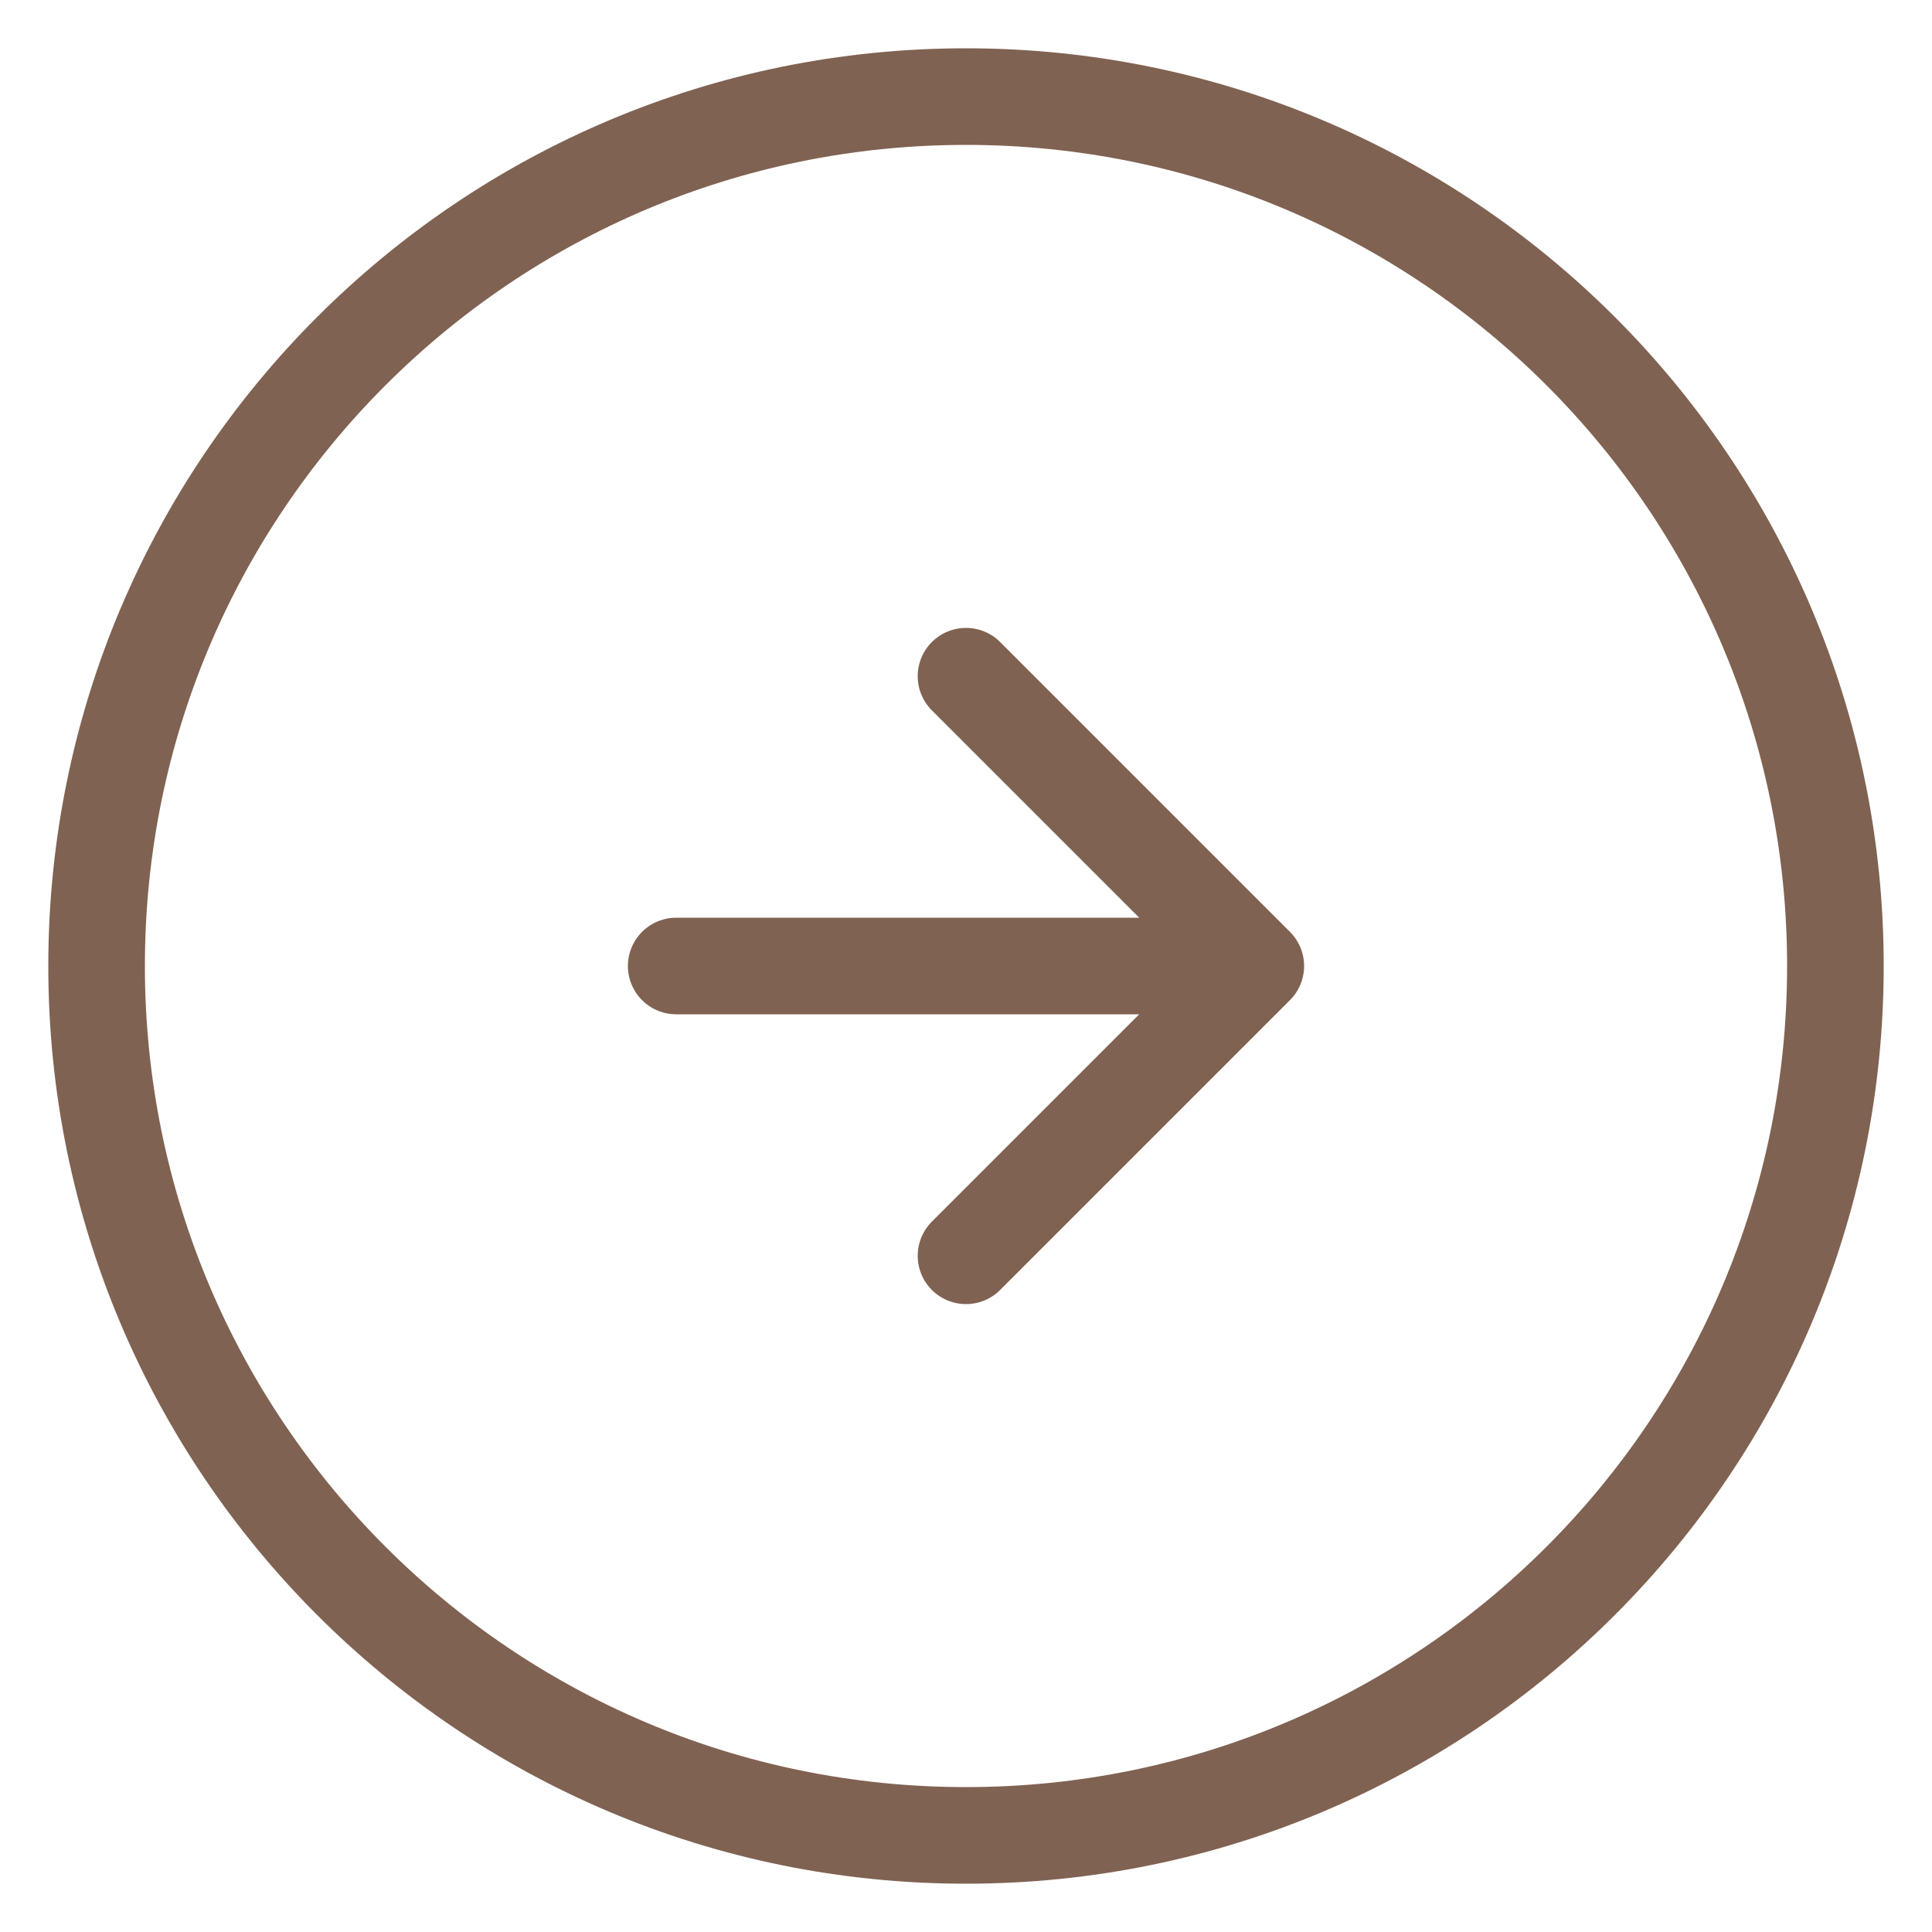
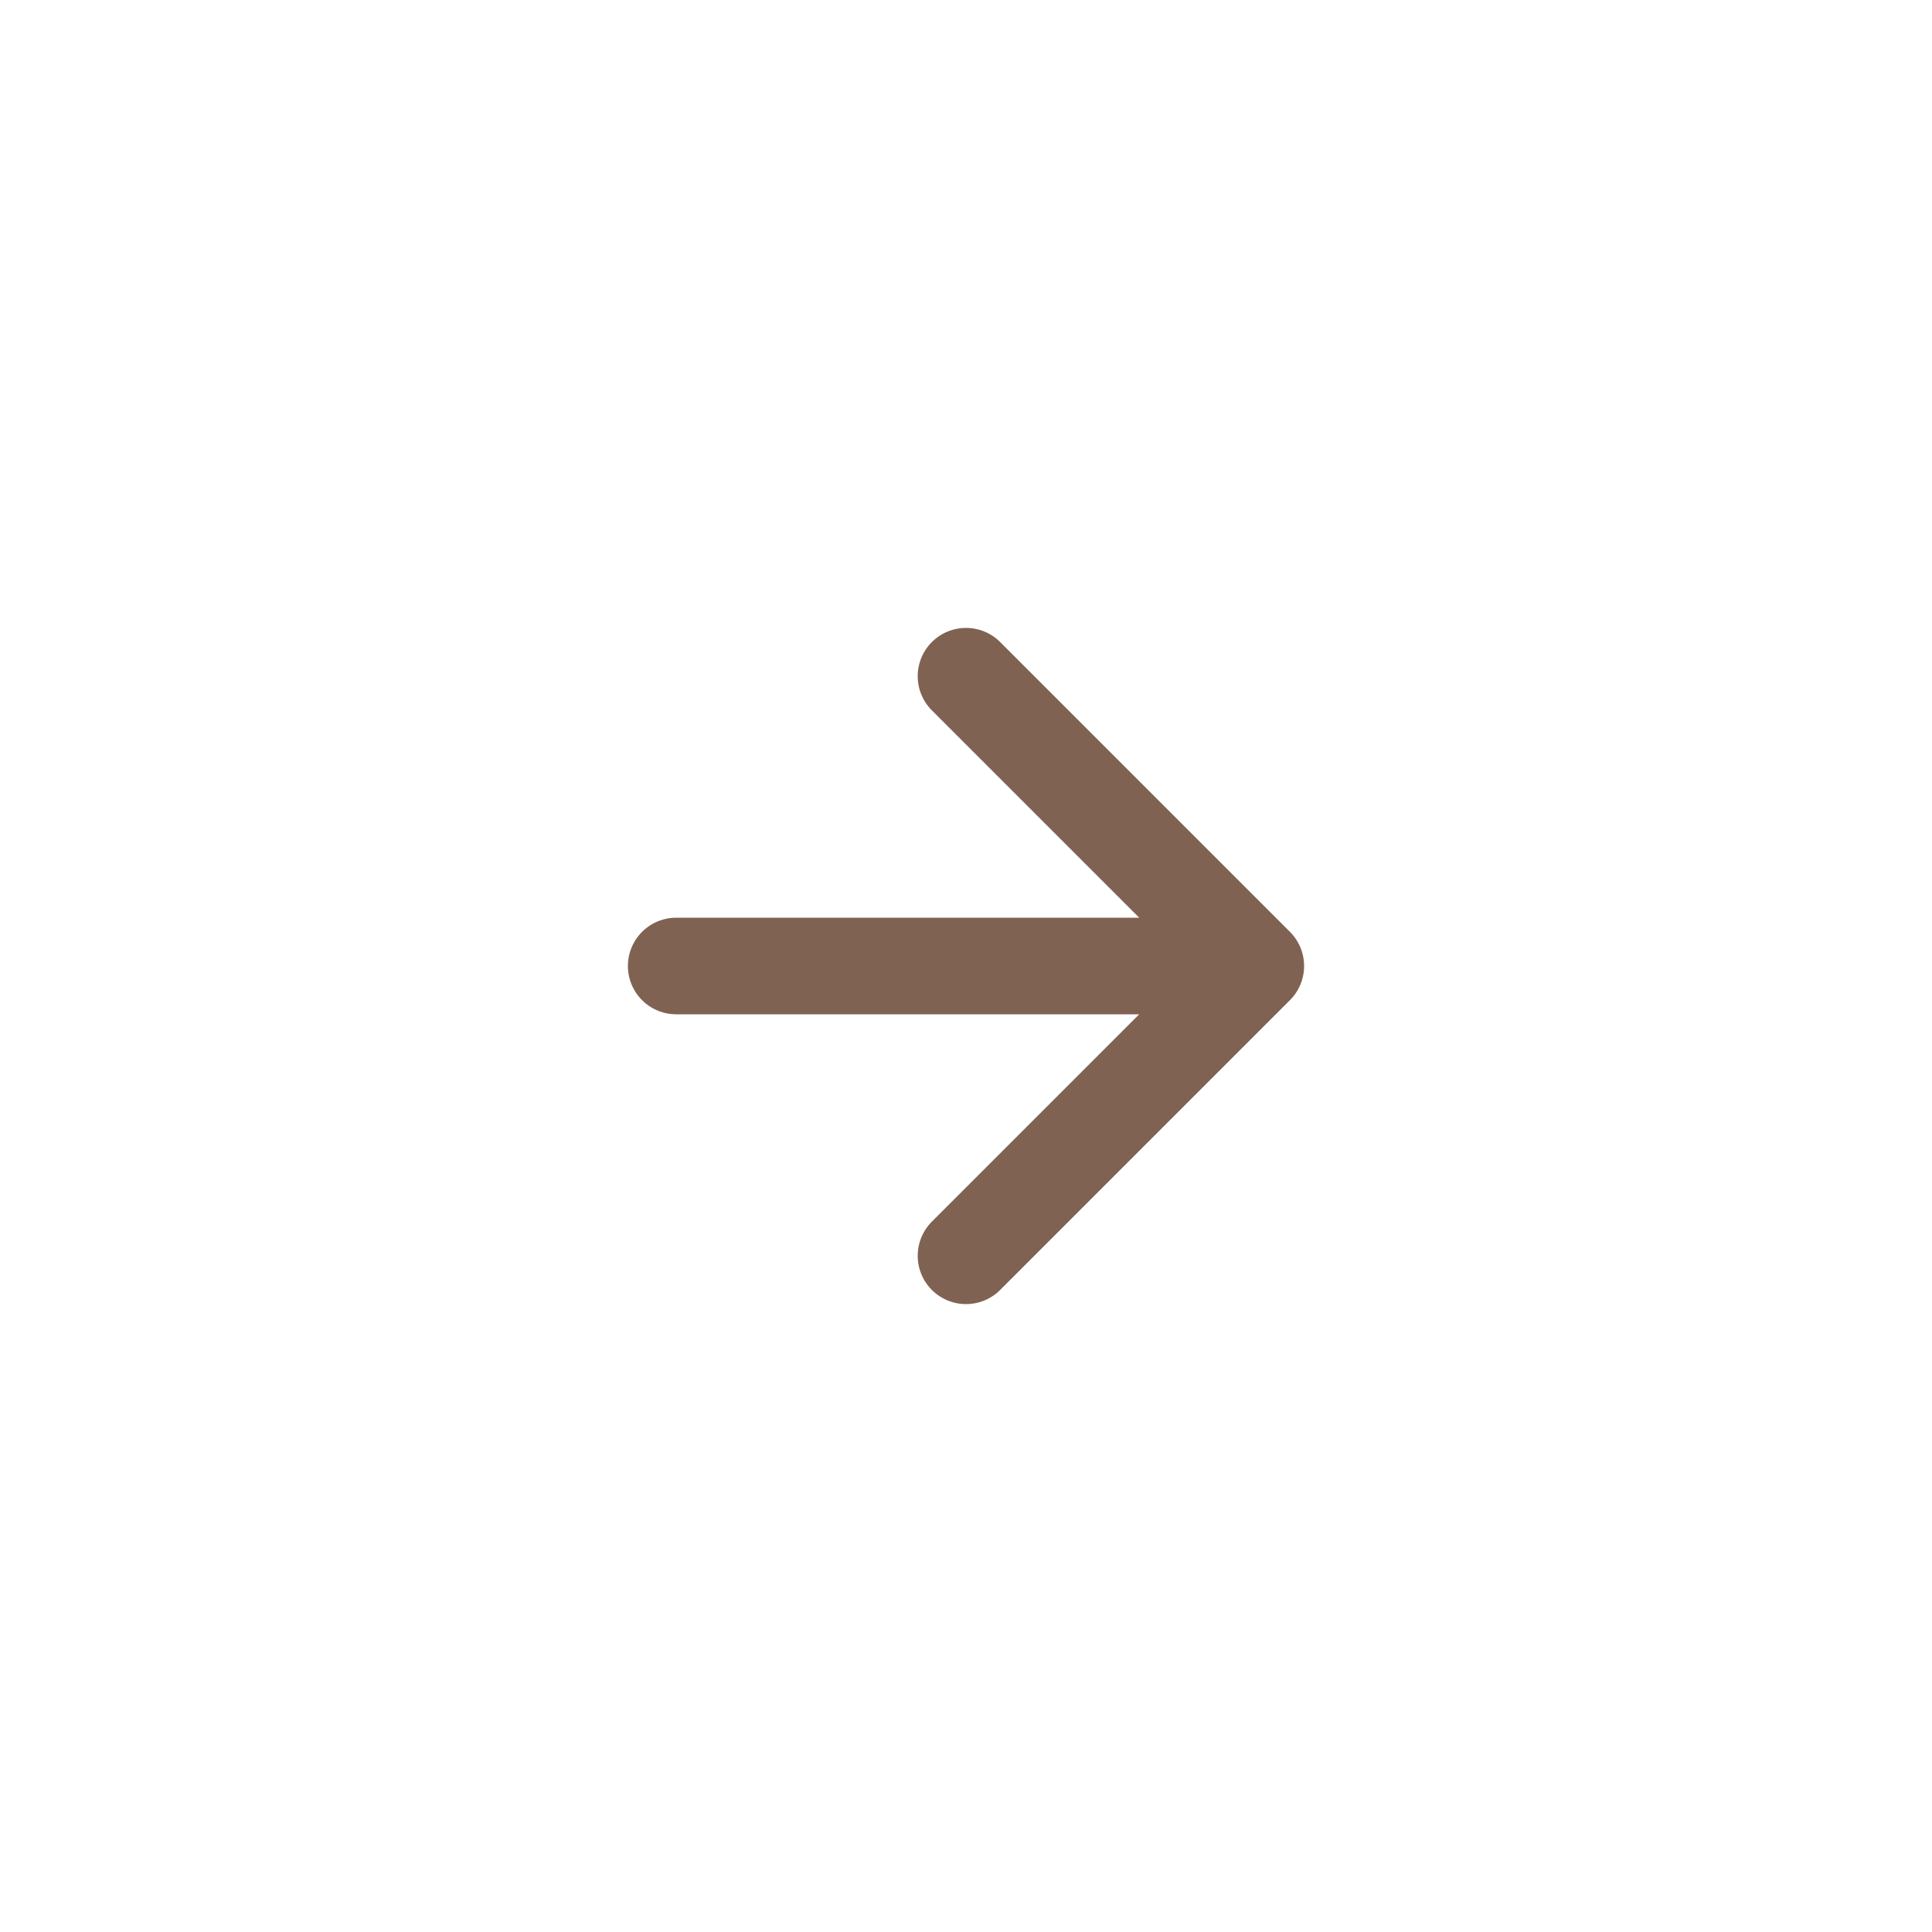
<svg xmlns="http://www.w3.org/2000/svg" width="20" height="20" viewBox="0 0 20 20" fill="none">
-   <path d="M10 19C14.971 19 19 14.971 19 10C19 5.029 14.971 1 10 1C5.029 1 1 5.029 1 10C1 14.971 5.029 19 10 19Z" stroke="#806252" stroke-linecap="round" stroke-linejoin="round" />
  <path d="M10 13L13 10M13 10L10 7M13 10H7" stroke="#806252" stroke-linecap="round" stroke-linejoin="round" />
</svg>